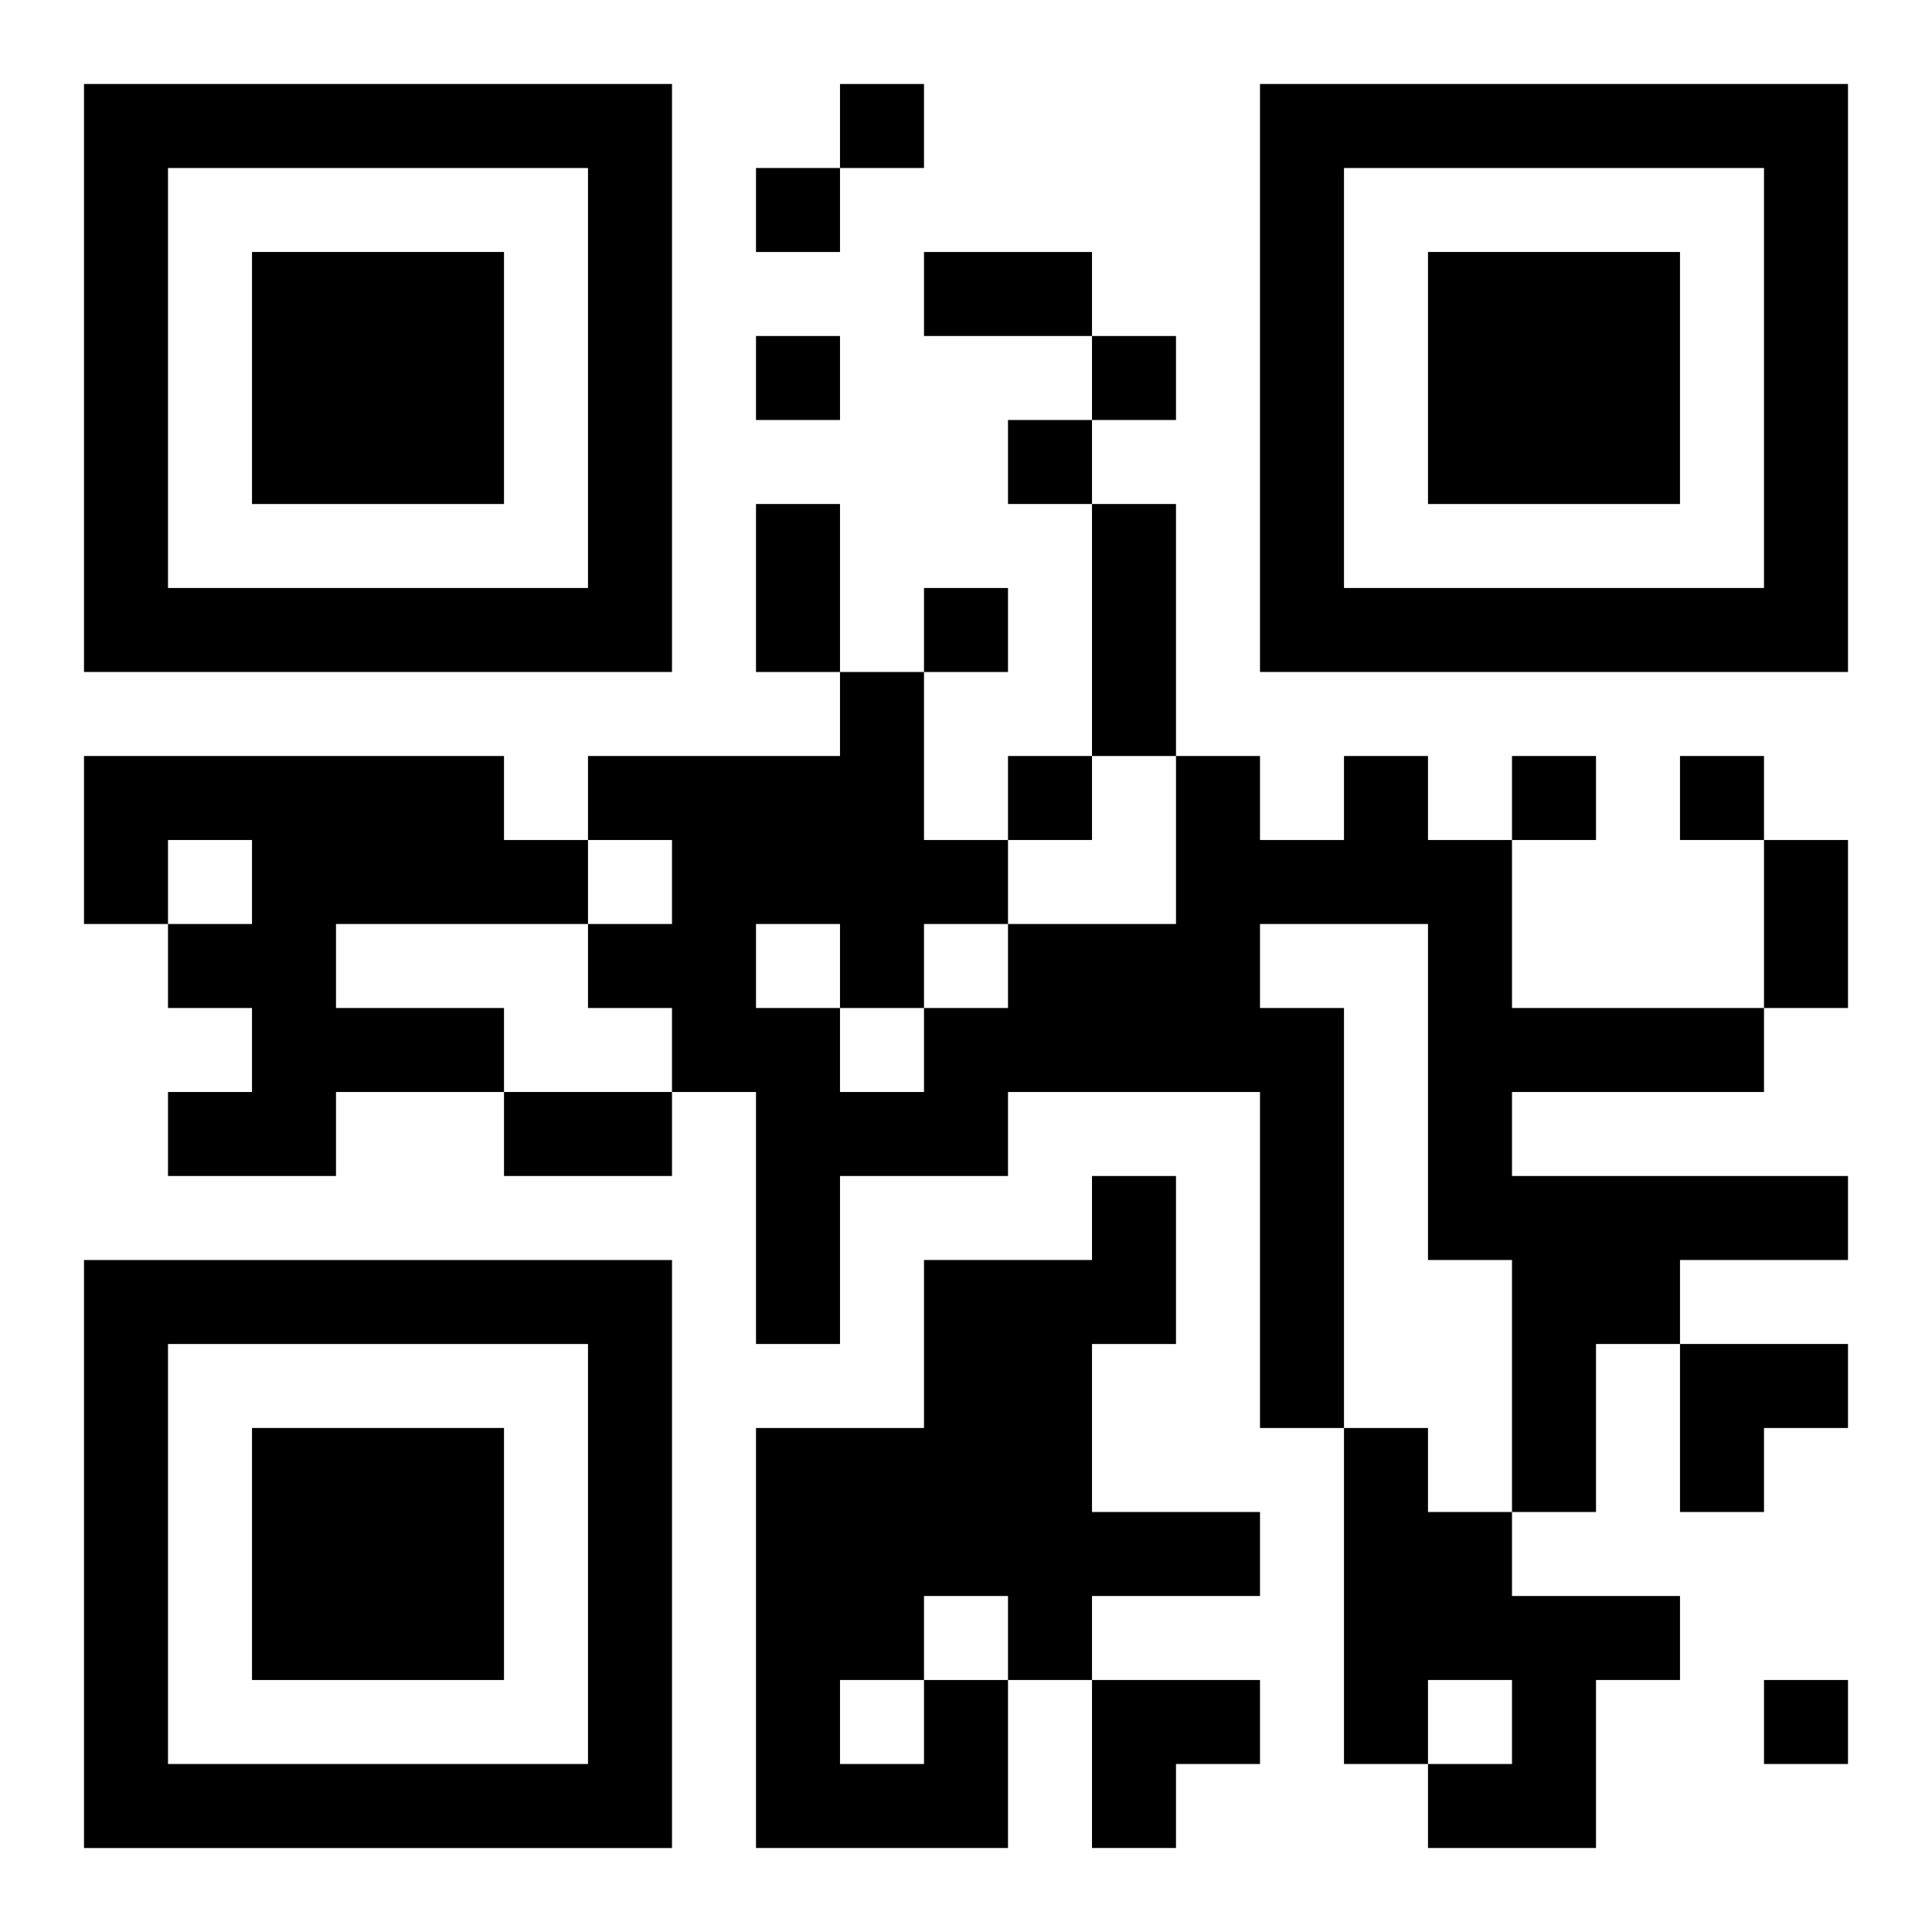
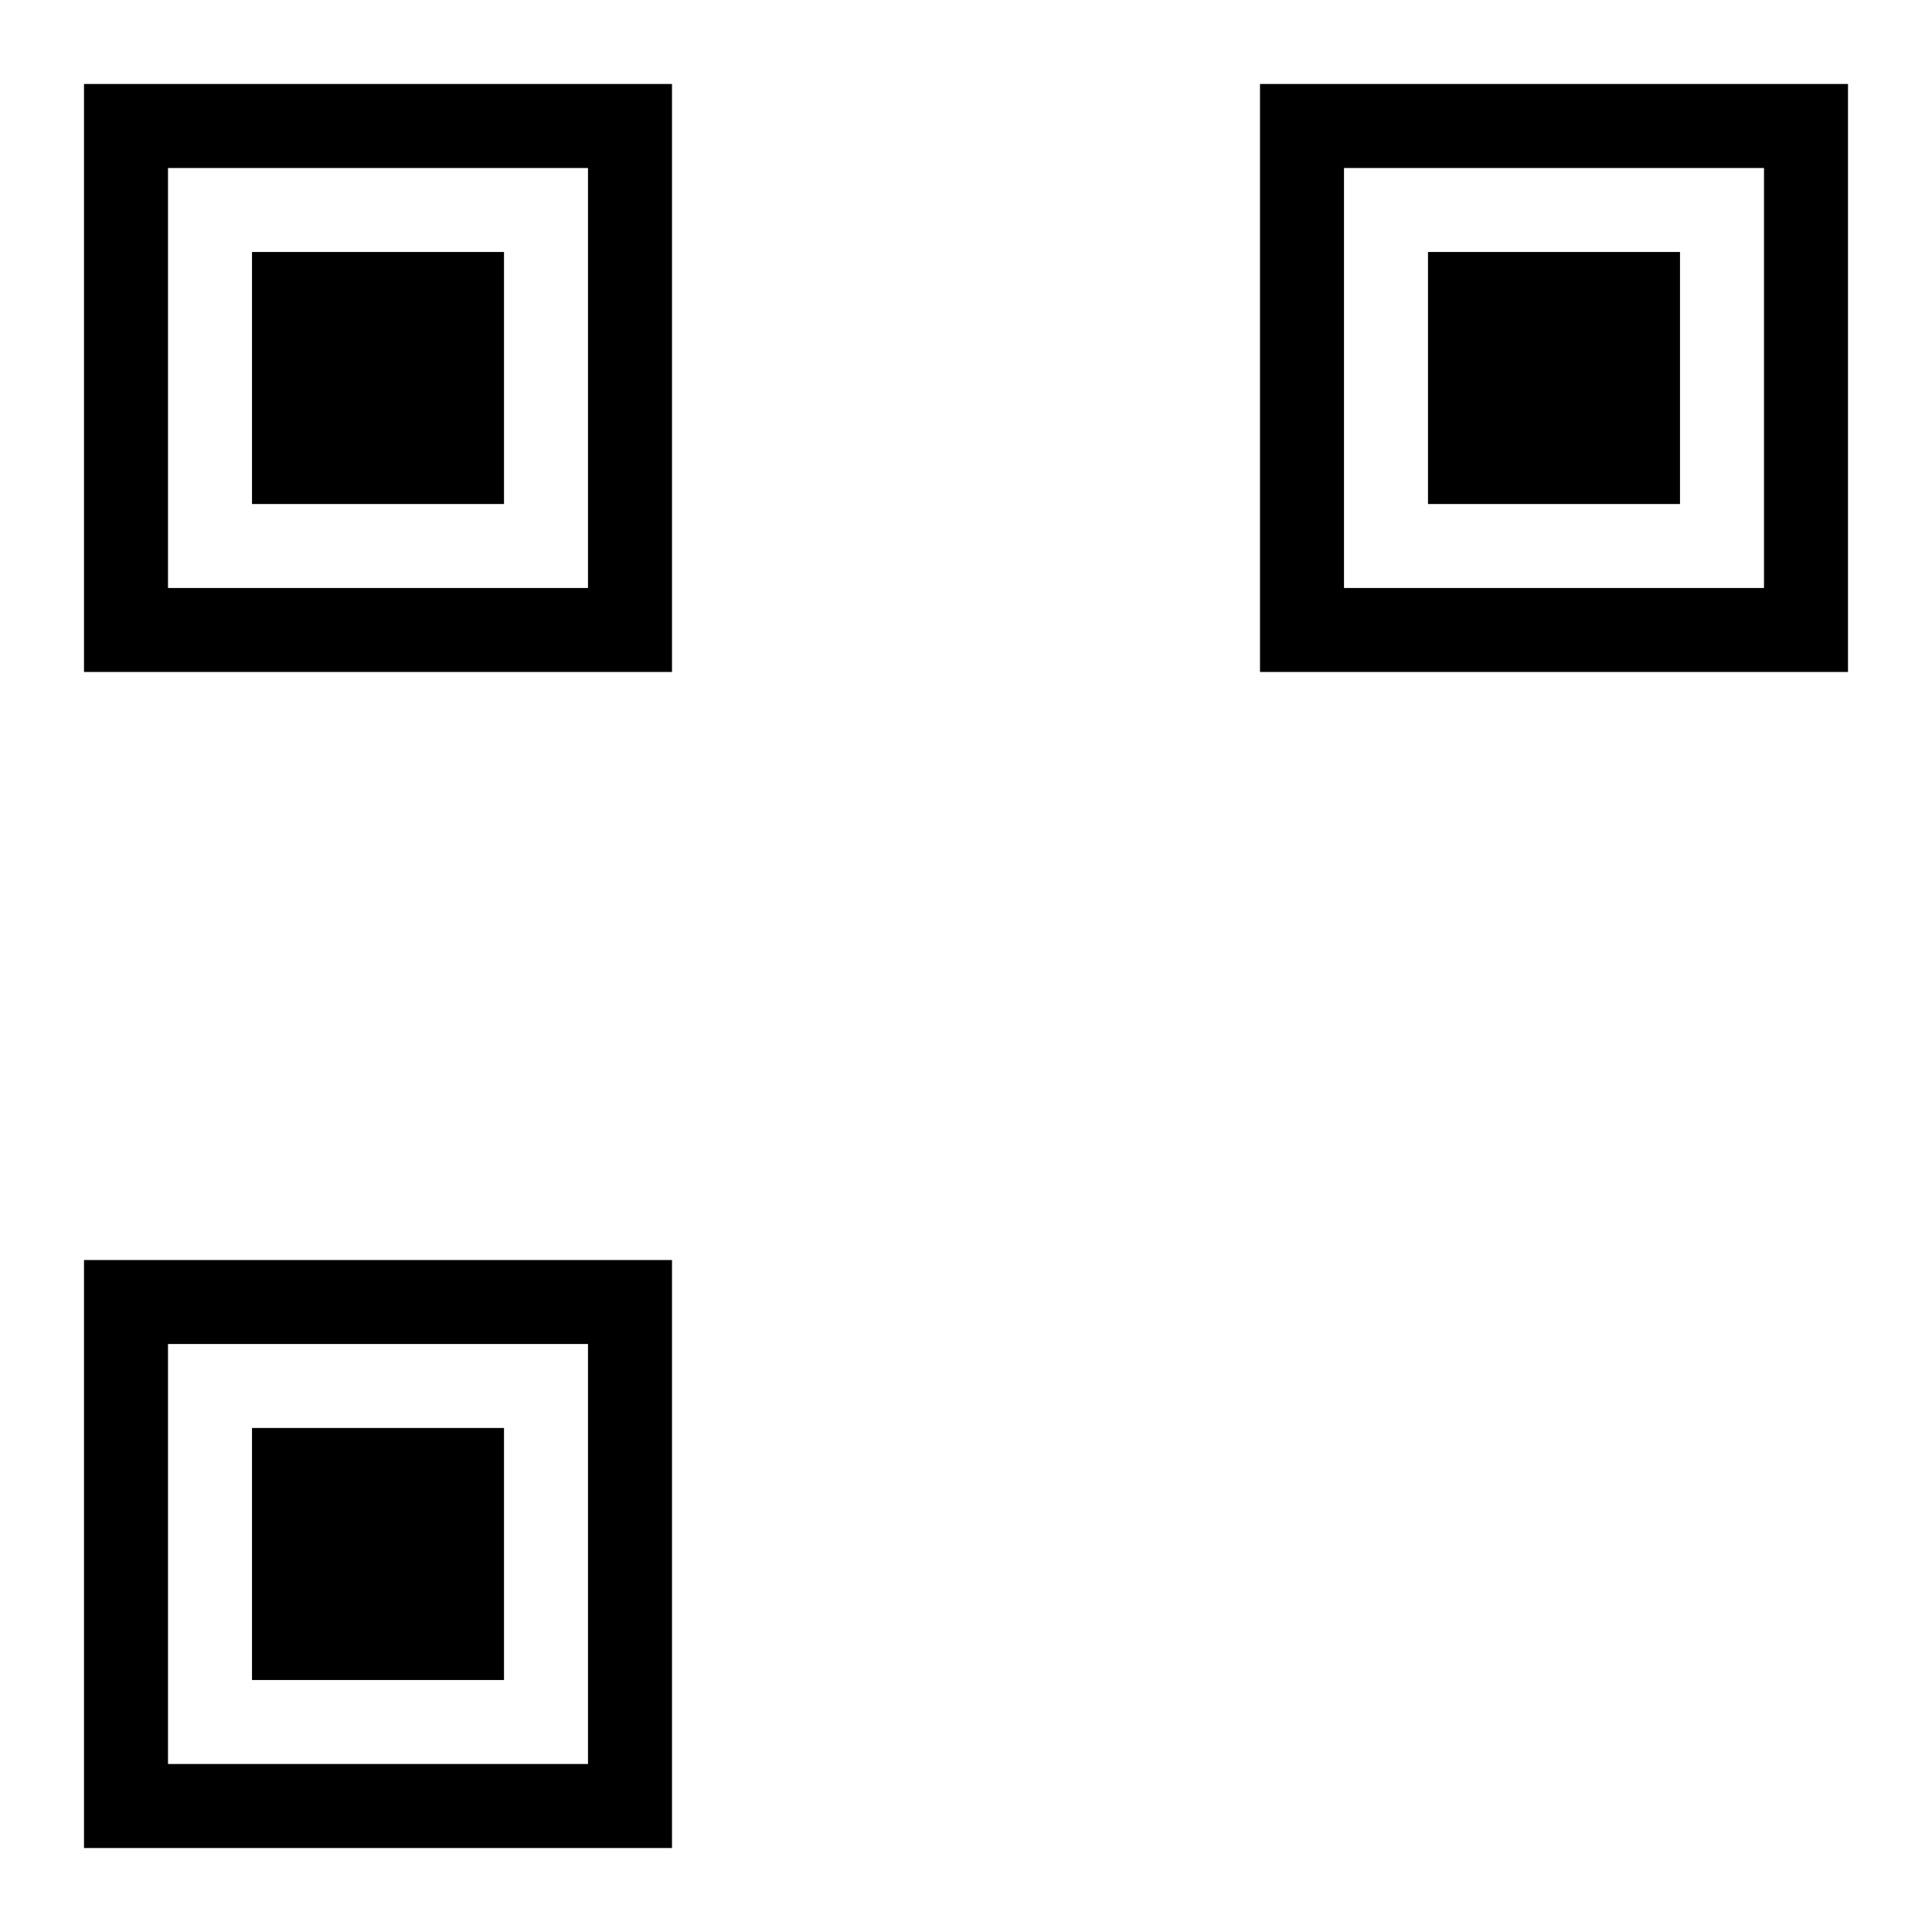
<svg xmlns="http://www.w3.org/2000/svg" xmlns:xlink="http://www.w3.org/1999/xlink" width="250" height="250" baseProfile="full" version="1.1" viewBox="-1 -1 23 23">
  <symbol id="a">
    <path d="m0 7v7h7v-7h-7zm1 1h5v5h-5v-5zm1 1v3h3v-3h-3z" />
  </symbol>
  <use y="-7" xlink:href="#a" />
  <use y="7" xlink:href="#a" />
  <use x="14" y="-7" xlink:href="#a" />
-   <path d="m0 8h5v1h1v1h-3v1h2v1h-2v1h-2v-1h1v-1h-1v-1h1v-1h-1v1h-1v-2m15 0h1v1h1v2h3v1h-3v1h4v1h-2v1h-1v2h-1v-3h-1v-4h-2v1h1v5h-1v-4h-3v1h-2v2h-1v-3h-1v-1h-1v-1h1v-1h-1v-1h3v-1h1v2h1v1h2v-2h1v1h1v-1m-7 2v1h1v1h1v-1h1v-1h-1v1h-1v-1h-1m7 6h1v1h1v1h2v1h-1v2h-2v-1h1v-1h-1v1h-1v-4m-5 3h1v2h-3v-5h2v-2h2v-1h1v2h-1v2h2v1h-2v1h-1v-1h-1v1m-1 0v1h1v-1h-1m0-19v1h1v-1h-1m-1 1v1h1v-1h-1m0 2v1h1v-1h-1m4 0v1h1v-1h-1m-1 1v1h1v-1h-1m-1 2v1h1v-1h-1m1 2v1h1v-1h-1m6 0v1h1v-1h-1m2 0v1h1v-1h-1m1 11v1h1v-1h-1m-10-17h2v1h-2v-1m-2 3h1v2h-1v-2m4 0h1v3h-1v-3m8 4h1v2h-1v-2m-15 3h2v1h-2v-1m14 3h2v1h-1v1h-1zm-7 4h2v1h-1v1h-1z" />
</svg>